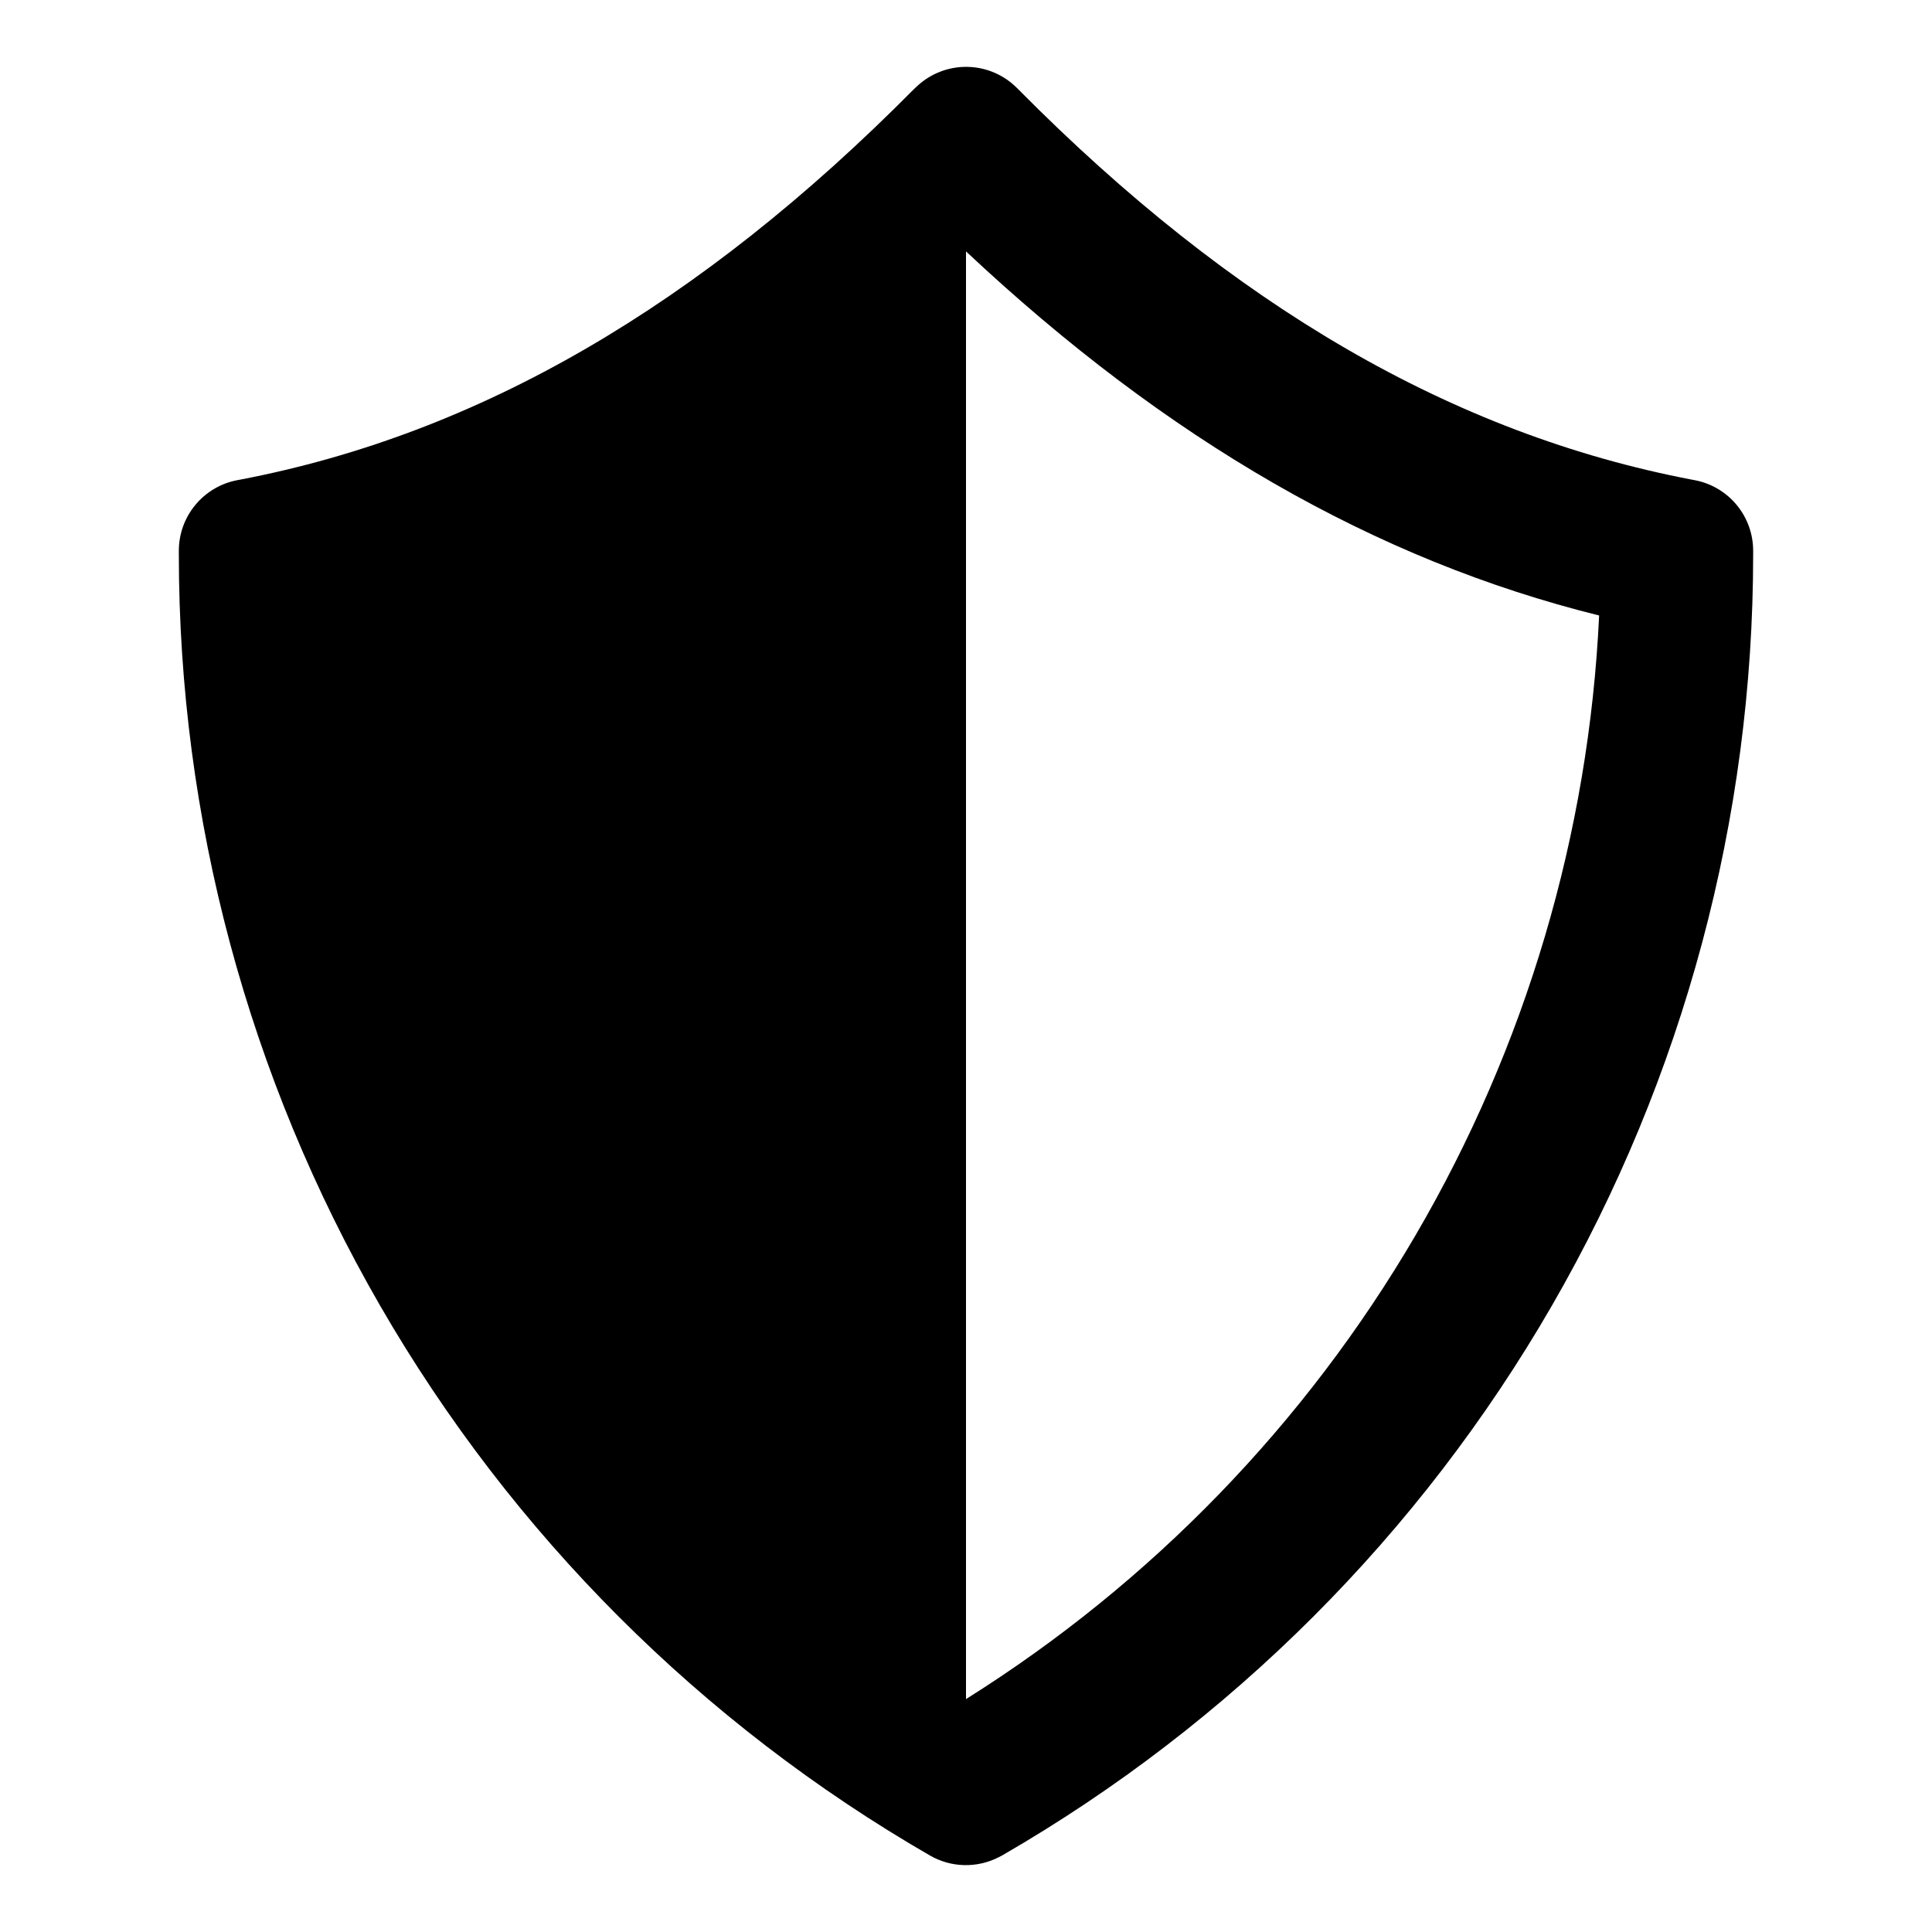
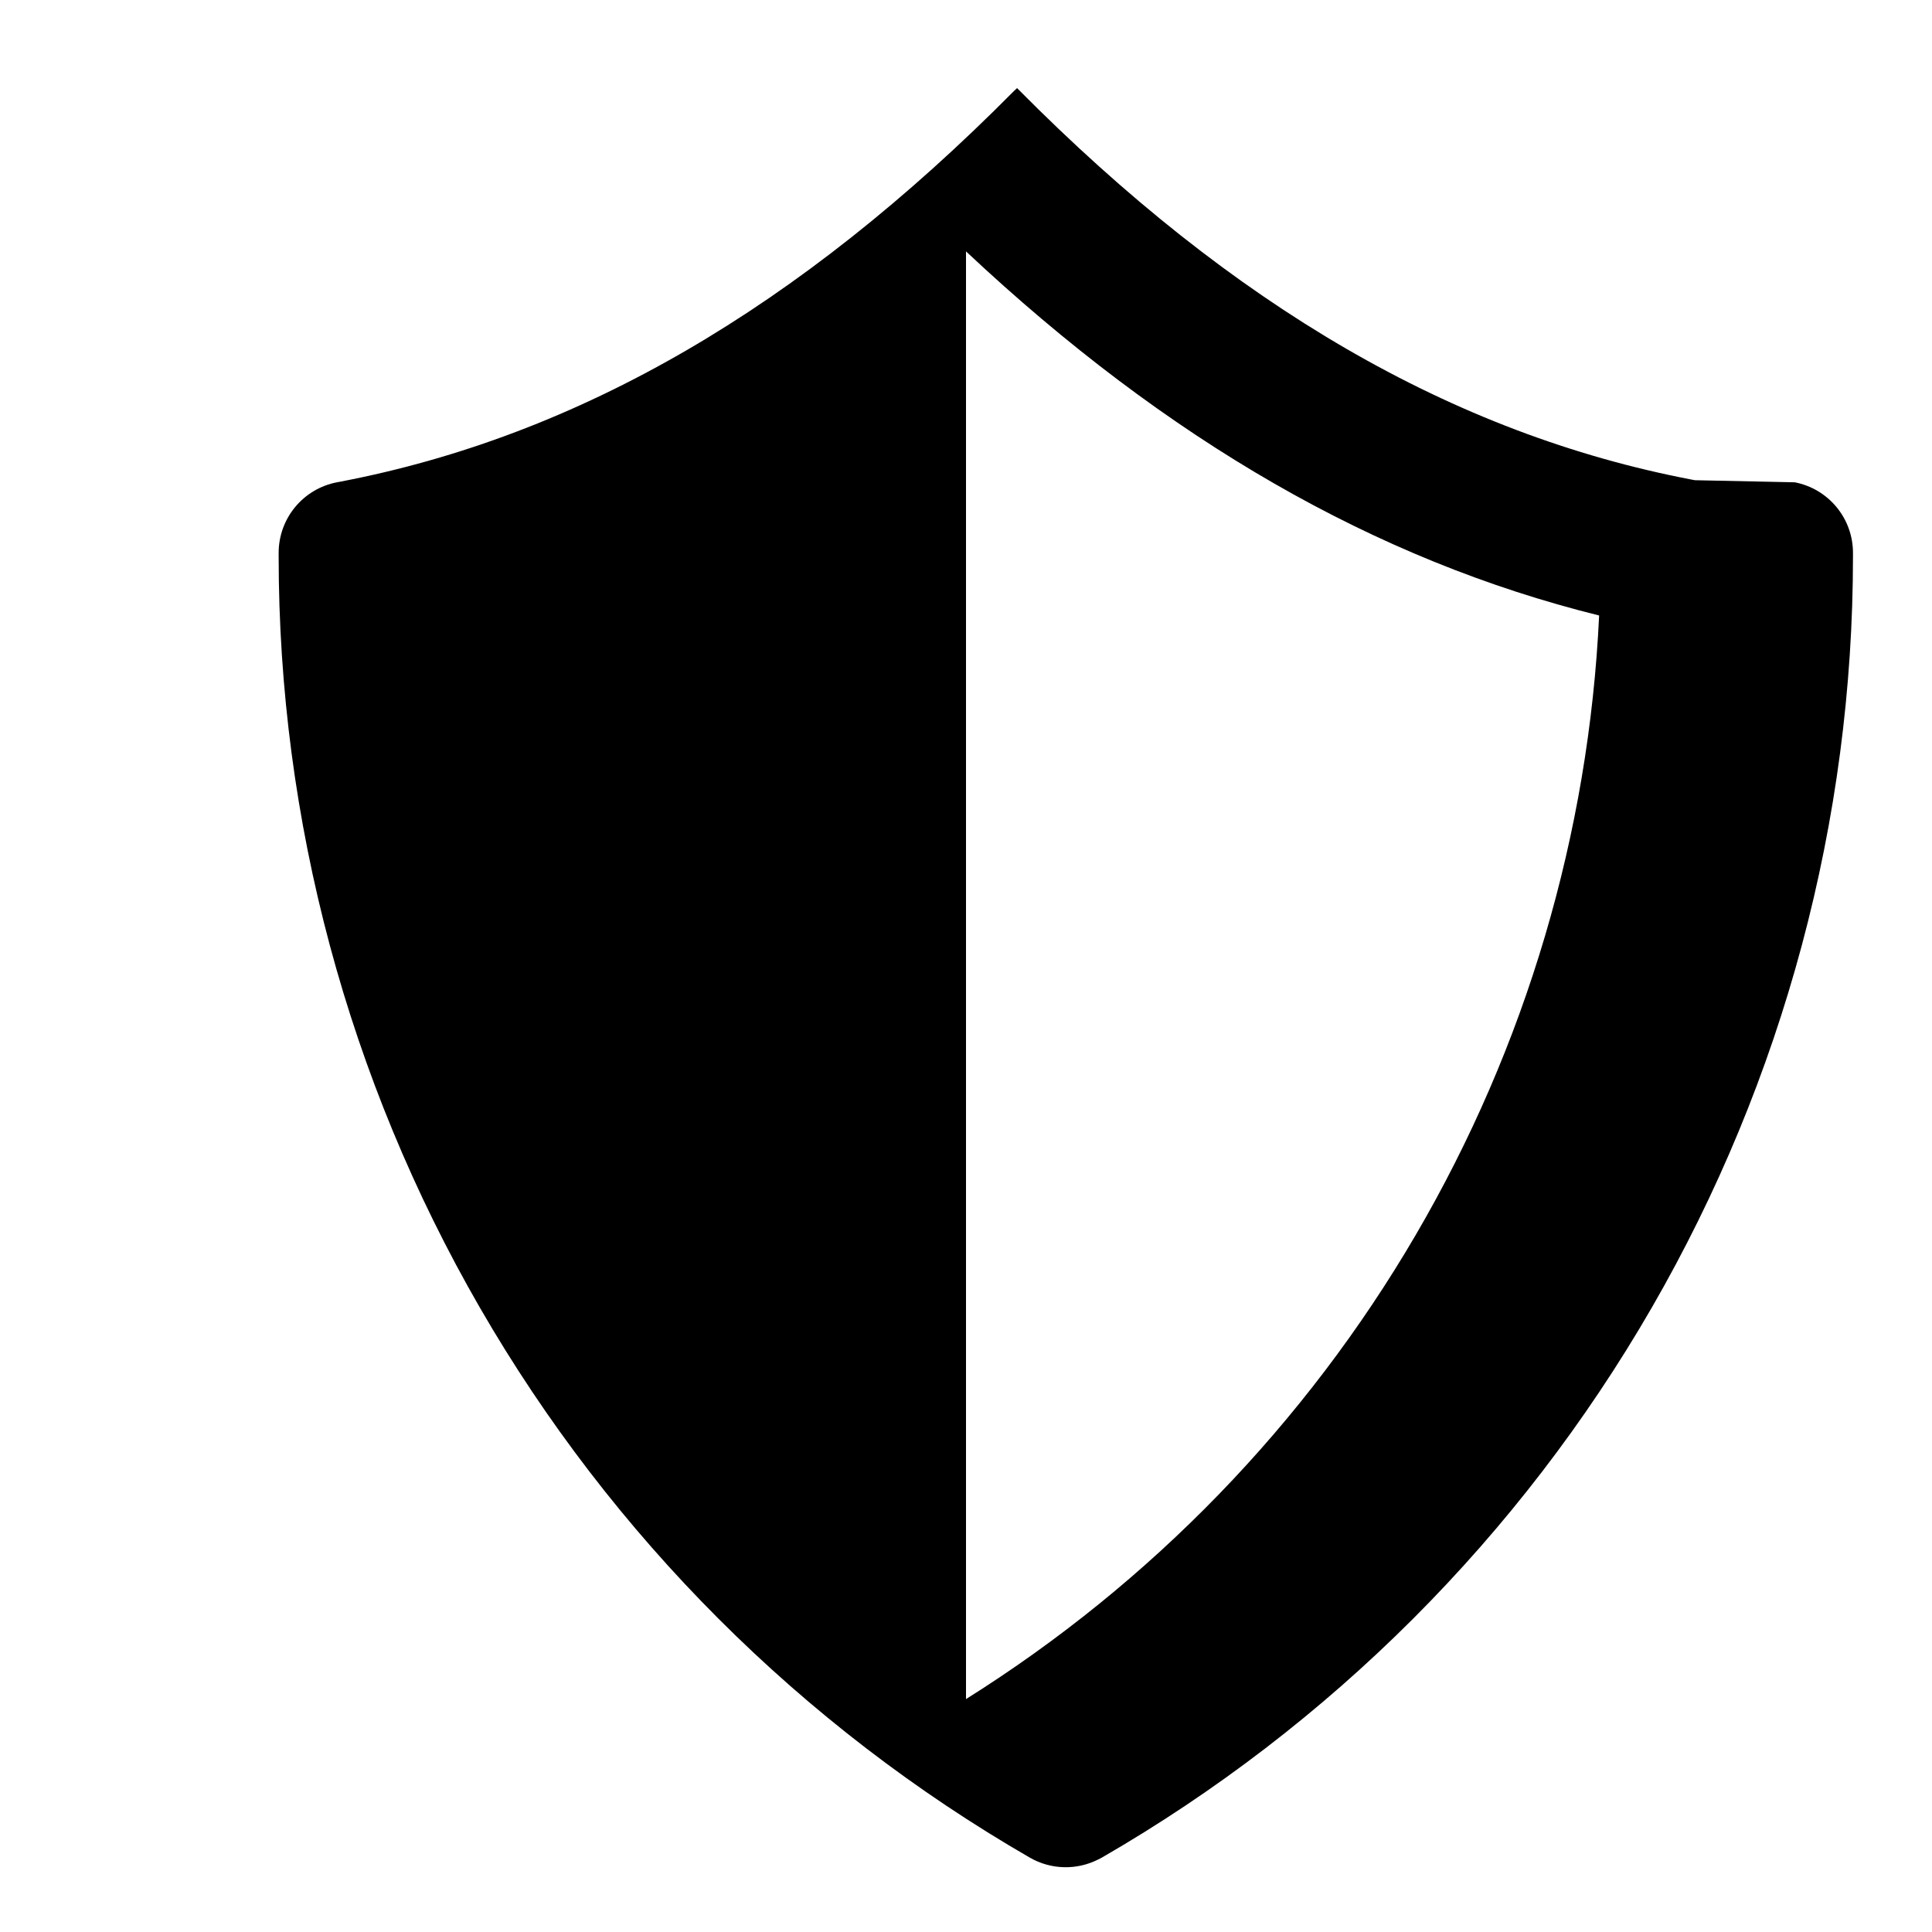
<svg xmlns="http://www.w3.org/2000/svg" fill="#000000" width="800px" height="800px" version="1.1" viewBox="144 144 512 512">
-   <path d="m593.17 271.26-0.98-0.184c-63.047-12.09-121.4-45.93-178.4-103.47l-0.254-0.254c-3.473-3.508-8.176-5.527-13.113-5.629-4.938-0.105-9.723 1.715-13.34 5.074l-0.867 0.809c-57 57.543-115.35 91.383-178.4 103.47l-0.98 0.184c-4.348 0.836-8.266 3.16-11.082 6.57s-4.359 7.695-4.359 12.117v0.984c-0.004 69.891 18.395 138.55 53.34 199.08 34.941 60.527 85.207 110.79 145.73 145.73 5.586 3.215 12.422 3.391 18.168 0.461l0.902-0.461h-0.004c60.531-34.945 110.79-85.207 145.74-145.73 34.945-60.527 53.34-129.19 53.336-199.08v-0.984c0-4.422-1.539-8.707-4.359-12.117-2.816-3.41-6.734-5.734-11.078-6.57zm-193.17 323.02v-383.66c53.324 50.055 108.52 81.801 167.79 96.492h-0.004c-2.719 57.852-19.402 114.19-48.621 164.19-29.219 50.004-70.102 92.199-119.16 122.97z" />
+   <path d="m593.17 271.26-0.98-0.184c-63.047-12.09-121.4-45.93-178.4-103.47l-0.254-0.254l-0.867 0.809c-57 57.543-115.35 91.383-178.4 103.47l-0.98 0.184c-4.348 0.836-8.266 3.16-11.082 6.57s-4.359 7.695-4.359 12.117v0.984c-0.004 69.891 18.395 138.55 53.34 199.08 34.941 60.527 85.207 110.79 145.73 145.73 5.586 3.215 12.422 3.391 18.168 0.461l0.902-0.461h-0.004c60.531-34.945 110.79-85.207 145.74-145.73 34.945-60.527 53.34-129.19 53.336-199.08v-0.984c0-4.422-1.539-8.707-4.359-12.117-2.816-3.41-6.734-5.734-11.078-6.57zm-193.17 323.02v-383.66c53.324 50.055 108.52 81.801 167.79 96.492h-0.004c-2.719 57.852-19.402 114.19-48.621 164.19-29.219 50.004-70.102 92.199-119.16 122.97z" />
</svg>